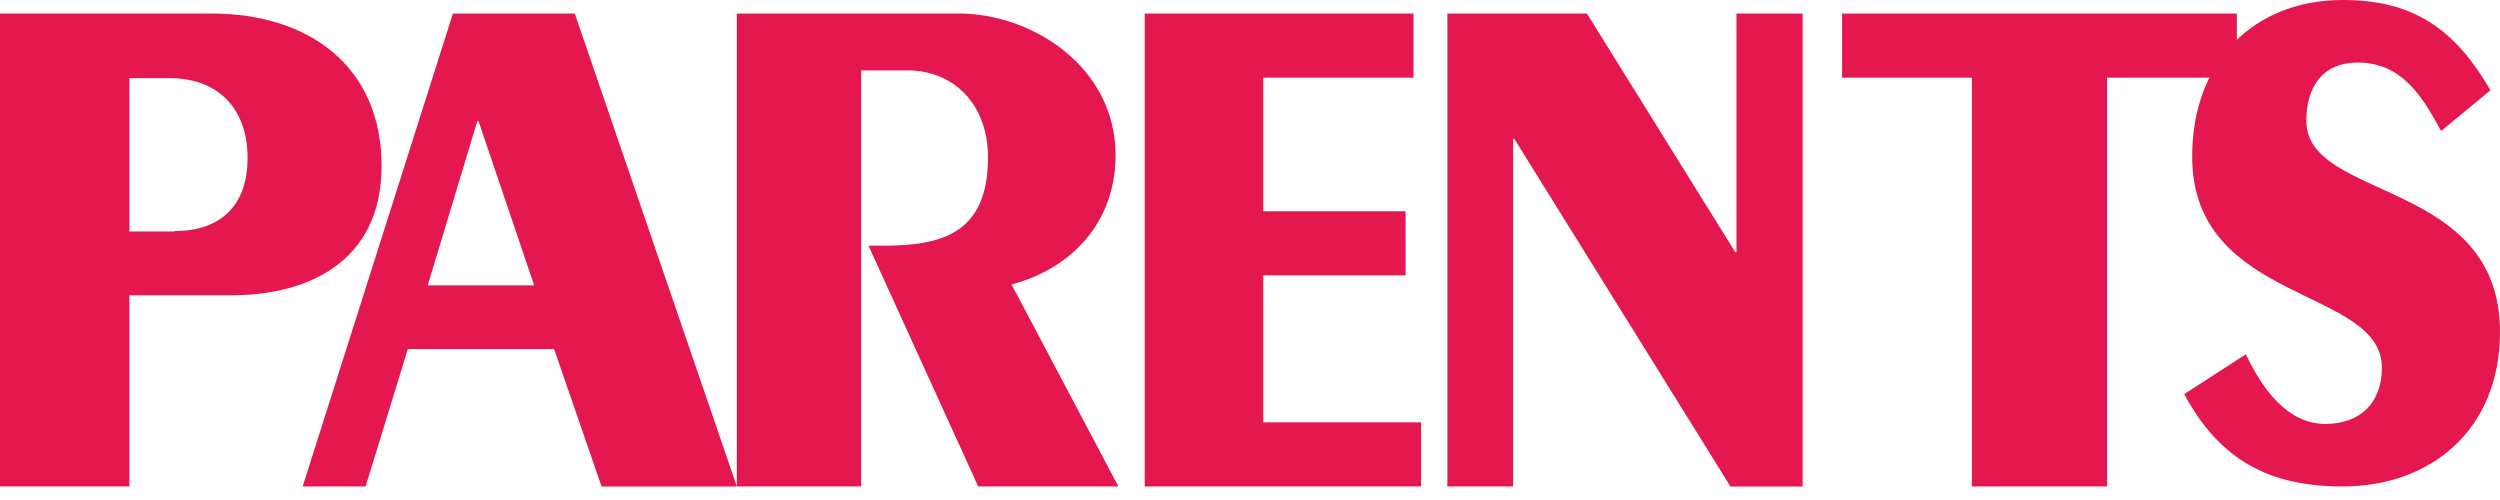
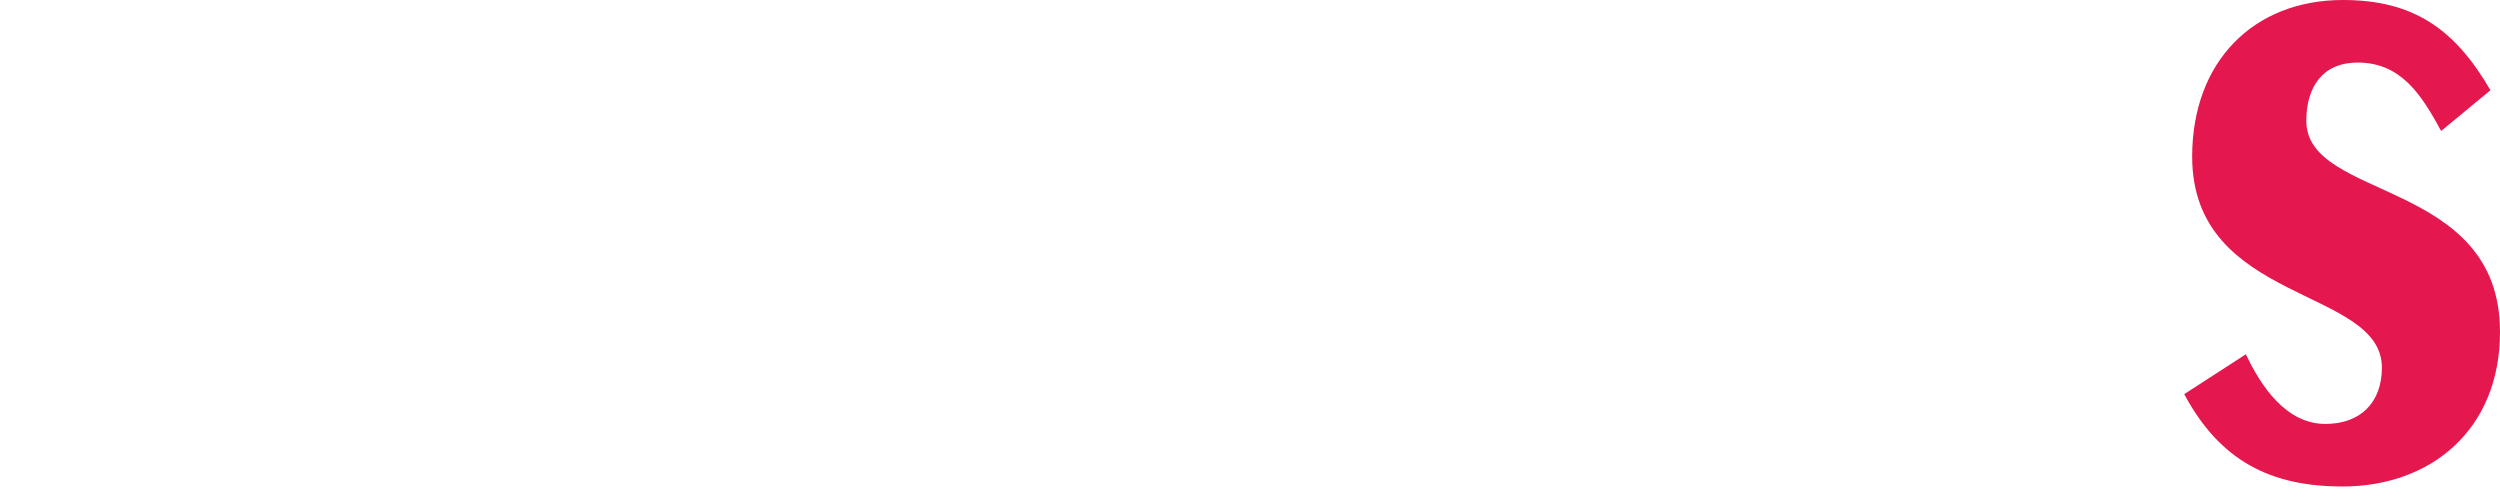
<svg xmlns="http://www.w3.org/2000/svg" width="150" height="30">
  <g fill="#e5174f">
-     <path d="M0 29.19V.81h12.683c5.892 0 10.212 3.206 10.212 9.15 0 5.815-4.52 7.754-8.963 7.754H7.765v11.475H0zm10.461-15.327c2.946 0 4.394-1.706 4.394-4.368 0-3.024-1.797-4.807-4.693-4.807H7.765v9.2h2.696v-.025zm7.697 15.327L27.175.81h7.311l9.725 28.38h-8.116l-2.851-8.246H24.47l-2.535 8.245h-3.777zm7.506-12.07h6.385l-3.338-9.848h-.074l-2.973 9.847z" />
-     <path d="M44.21 29.19V.81h13.313c4.413 0 9.412 3.206 9.412 8.504 0 4.084-2.707 6.823-6.242 7.754l6.412 12.121h-8.412L52.11 14.742h.83c3.462 0 6.339-.647 6.339-5.299 0-3.205-2.073-5.22-4.828-5.22h-2.78v24.966h-7.46zm24.474 0V.81h16.127v3.852h-9.015v8.012h8.54v3.85h-8.54v8.814h9.467v3.851zM86.842.81h8.372l8.902 14.32h.072V.81h3.97v28.38h-4.33L90.86 8.331h-.072v20.857h-3.946zm23.684 0h23.685v3.852h-7.788v24.527h-8.11V4.662h-7.787V.81z" />
-     <path d="M134.751 21.256c.931 1.964 2.434 4.18 4.773 4.18 2.1 0 3.389-1.284 3.389-3.374 0-4.86-11.383-3.803-11.383-12.668 0-5.692 3.675-9.394 9.044-9.394 4.2 0 6.706 1.713 8.853 5.415l-2.959 2.443c-1.169-2.141-2.386-4.105-5.011-4.105-2.1 0-3.078 1.46-3.078 3.5 0 4.81 11.621 3.45 11.621 12.668 0 5.843-4.128 9.268-9.45 9.268-4.32 0-7.35-1.536-9.497-5.54l3.698-2.393z" />
+     <path d="M134.751 21.256c.931 1.964 2.434 4.18 4.773 4.18 2.1 0 3.389-1.284 3.389-3.374 0-4.86-11.383-3.803-11.383-12.668 0-5.692 3.675-9.394 9.044-9.394 4.2 0 6.706 1.713 8.853 5.415l-2.959 2.443c-1.169-2.141-2.386-4.105-5.011-4.105-2.1 0-3.078 1.46-3.078 3.5 0 4.81 11.621 3.45 11.621 12.668 0 5.843-4.128 9.268-9.45 9.268-4.32 0-7.35-1.536-9.497-5.54l3.698-2.393" />
  </g>
</svg>